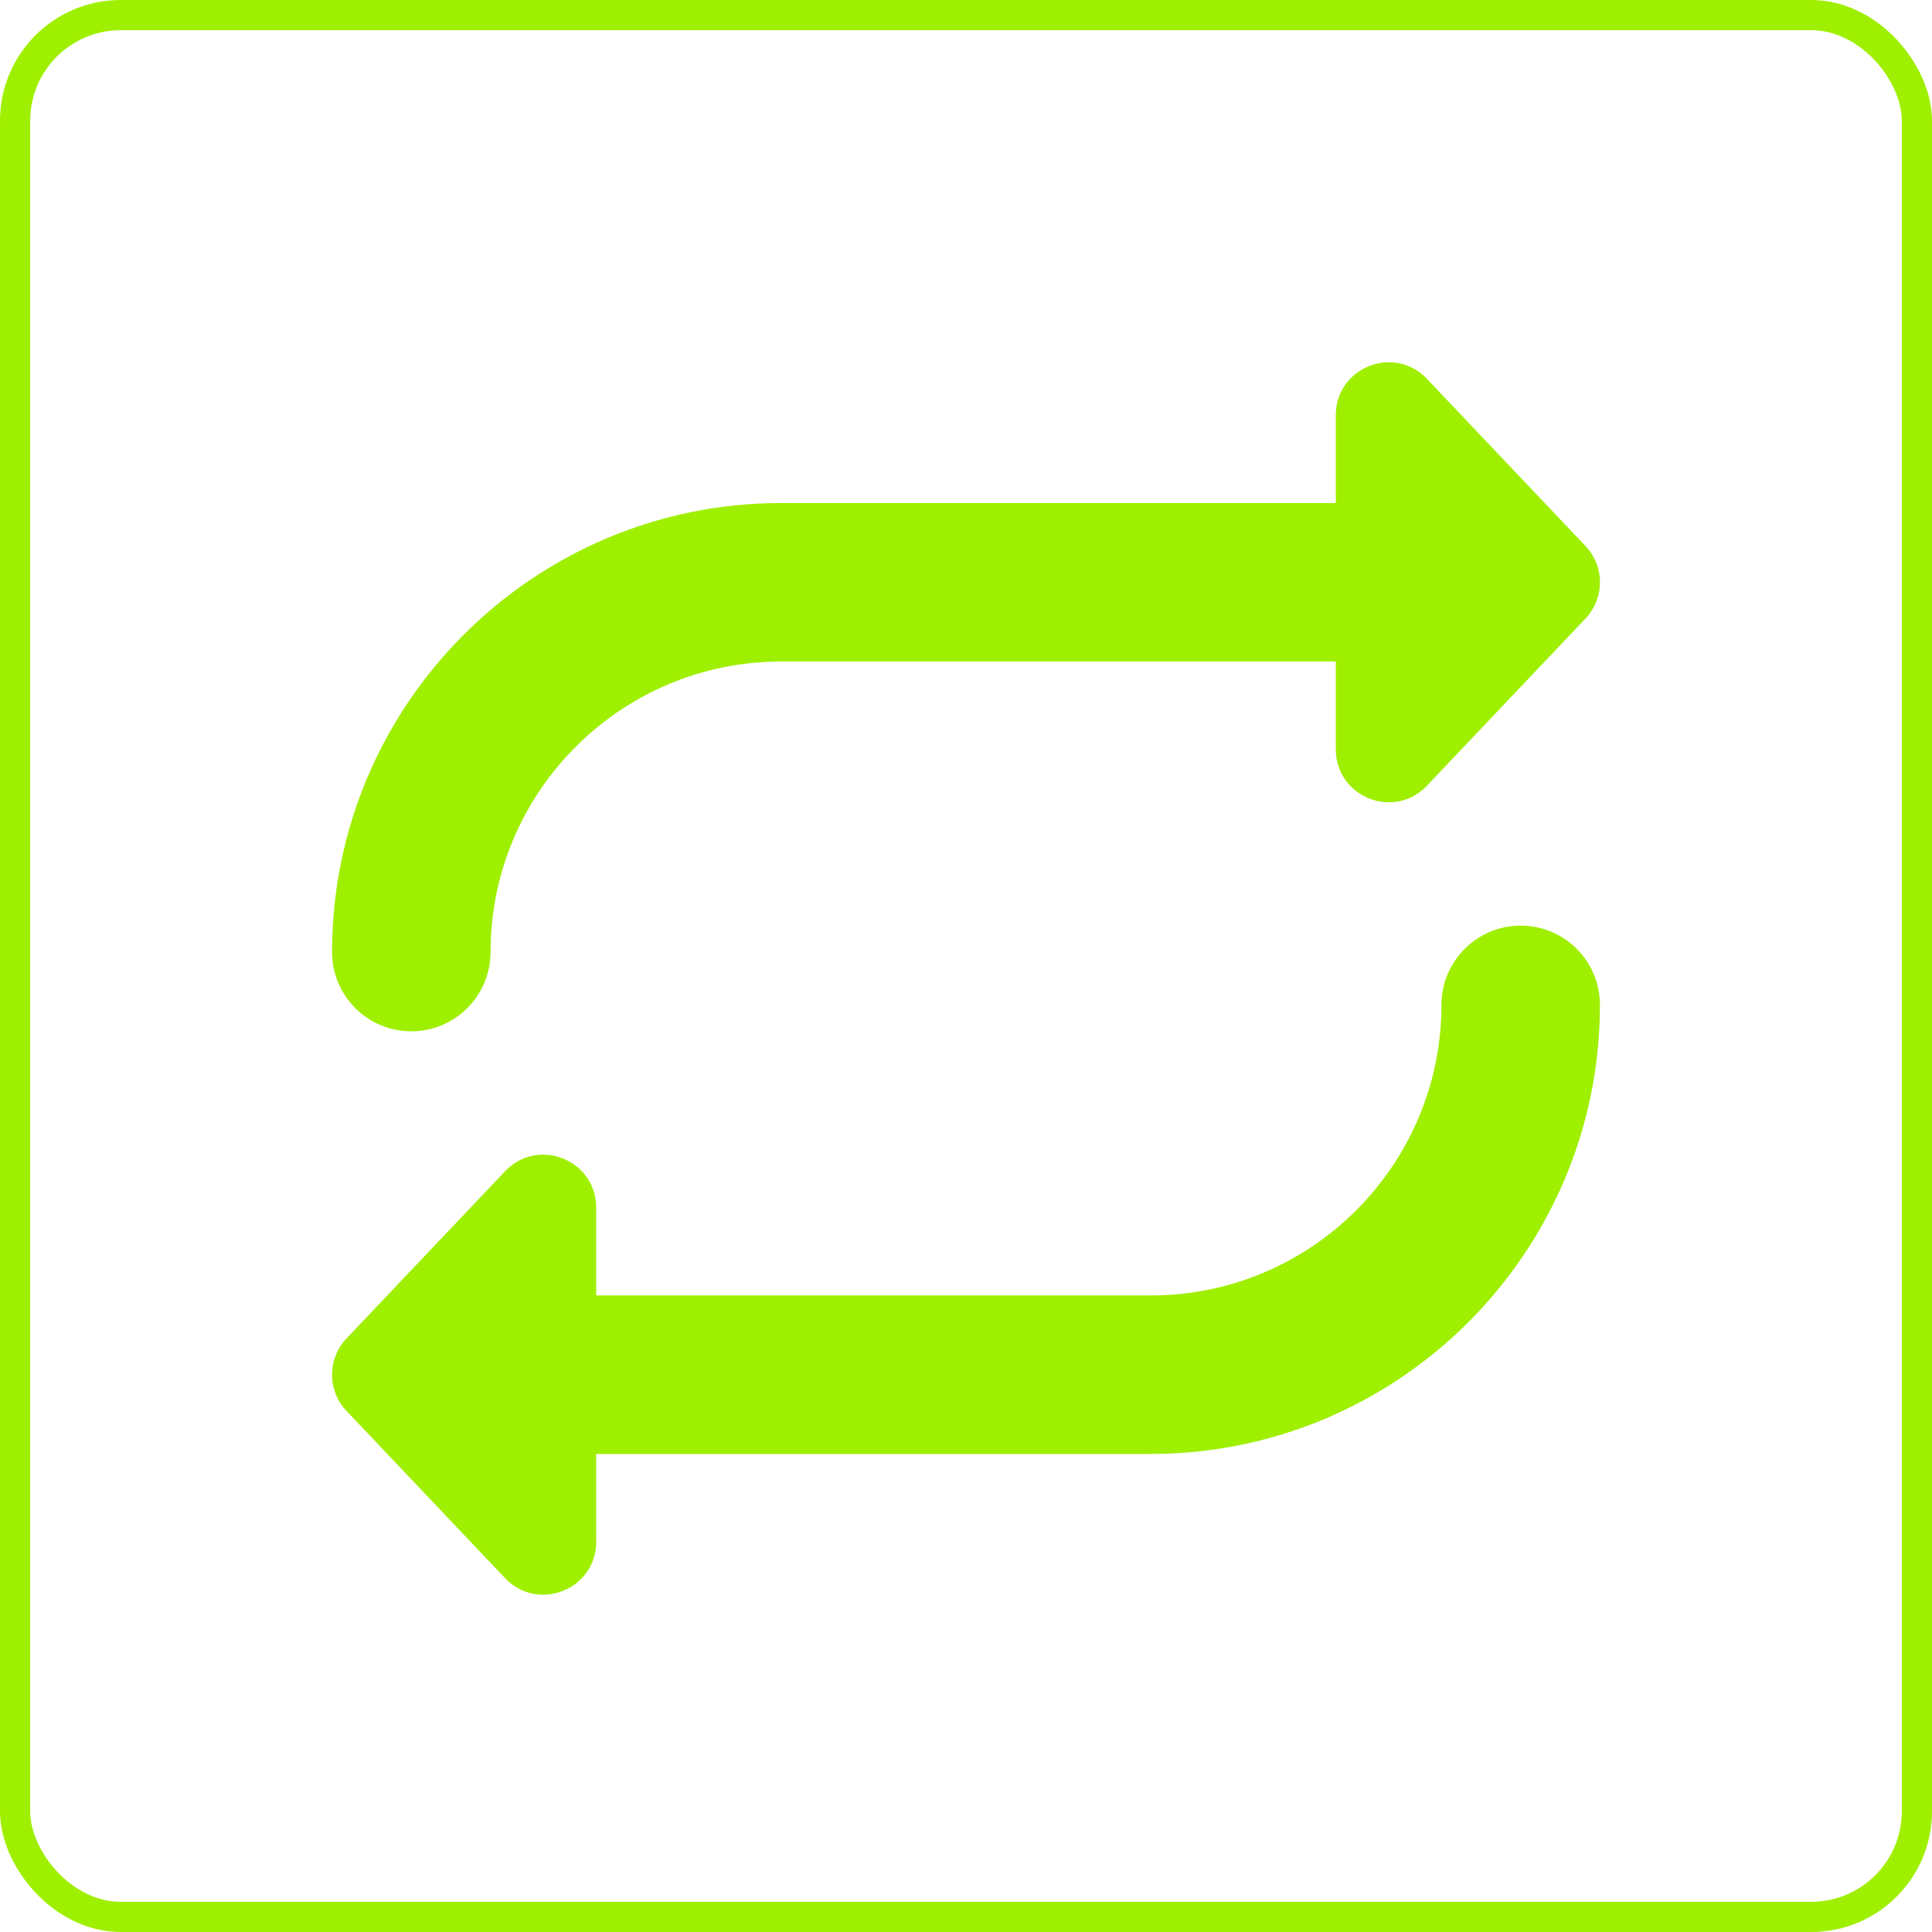
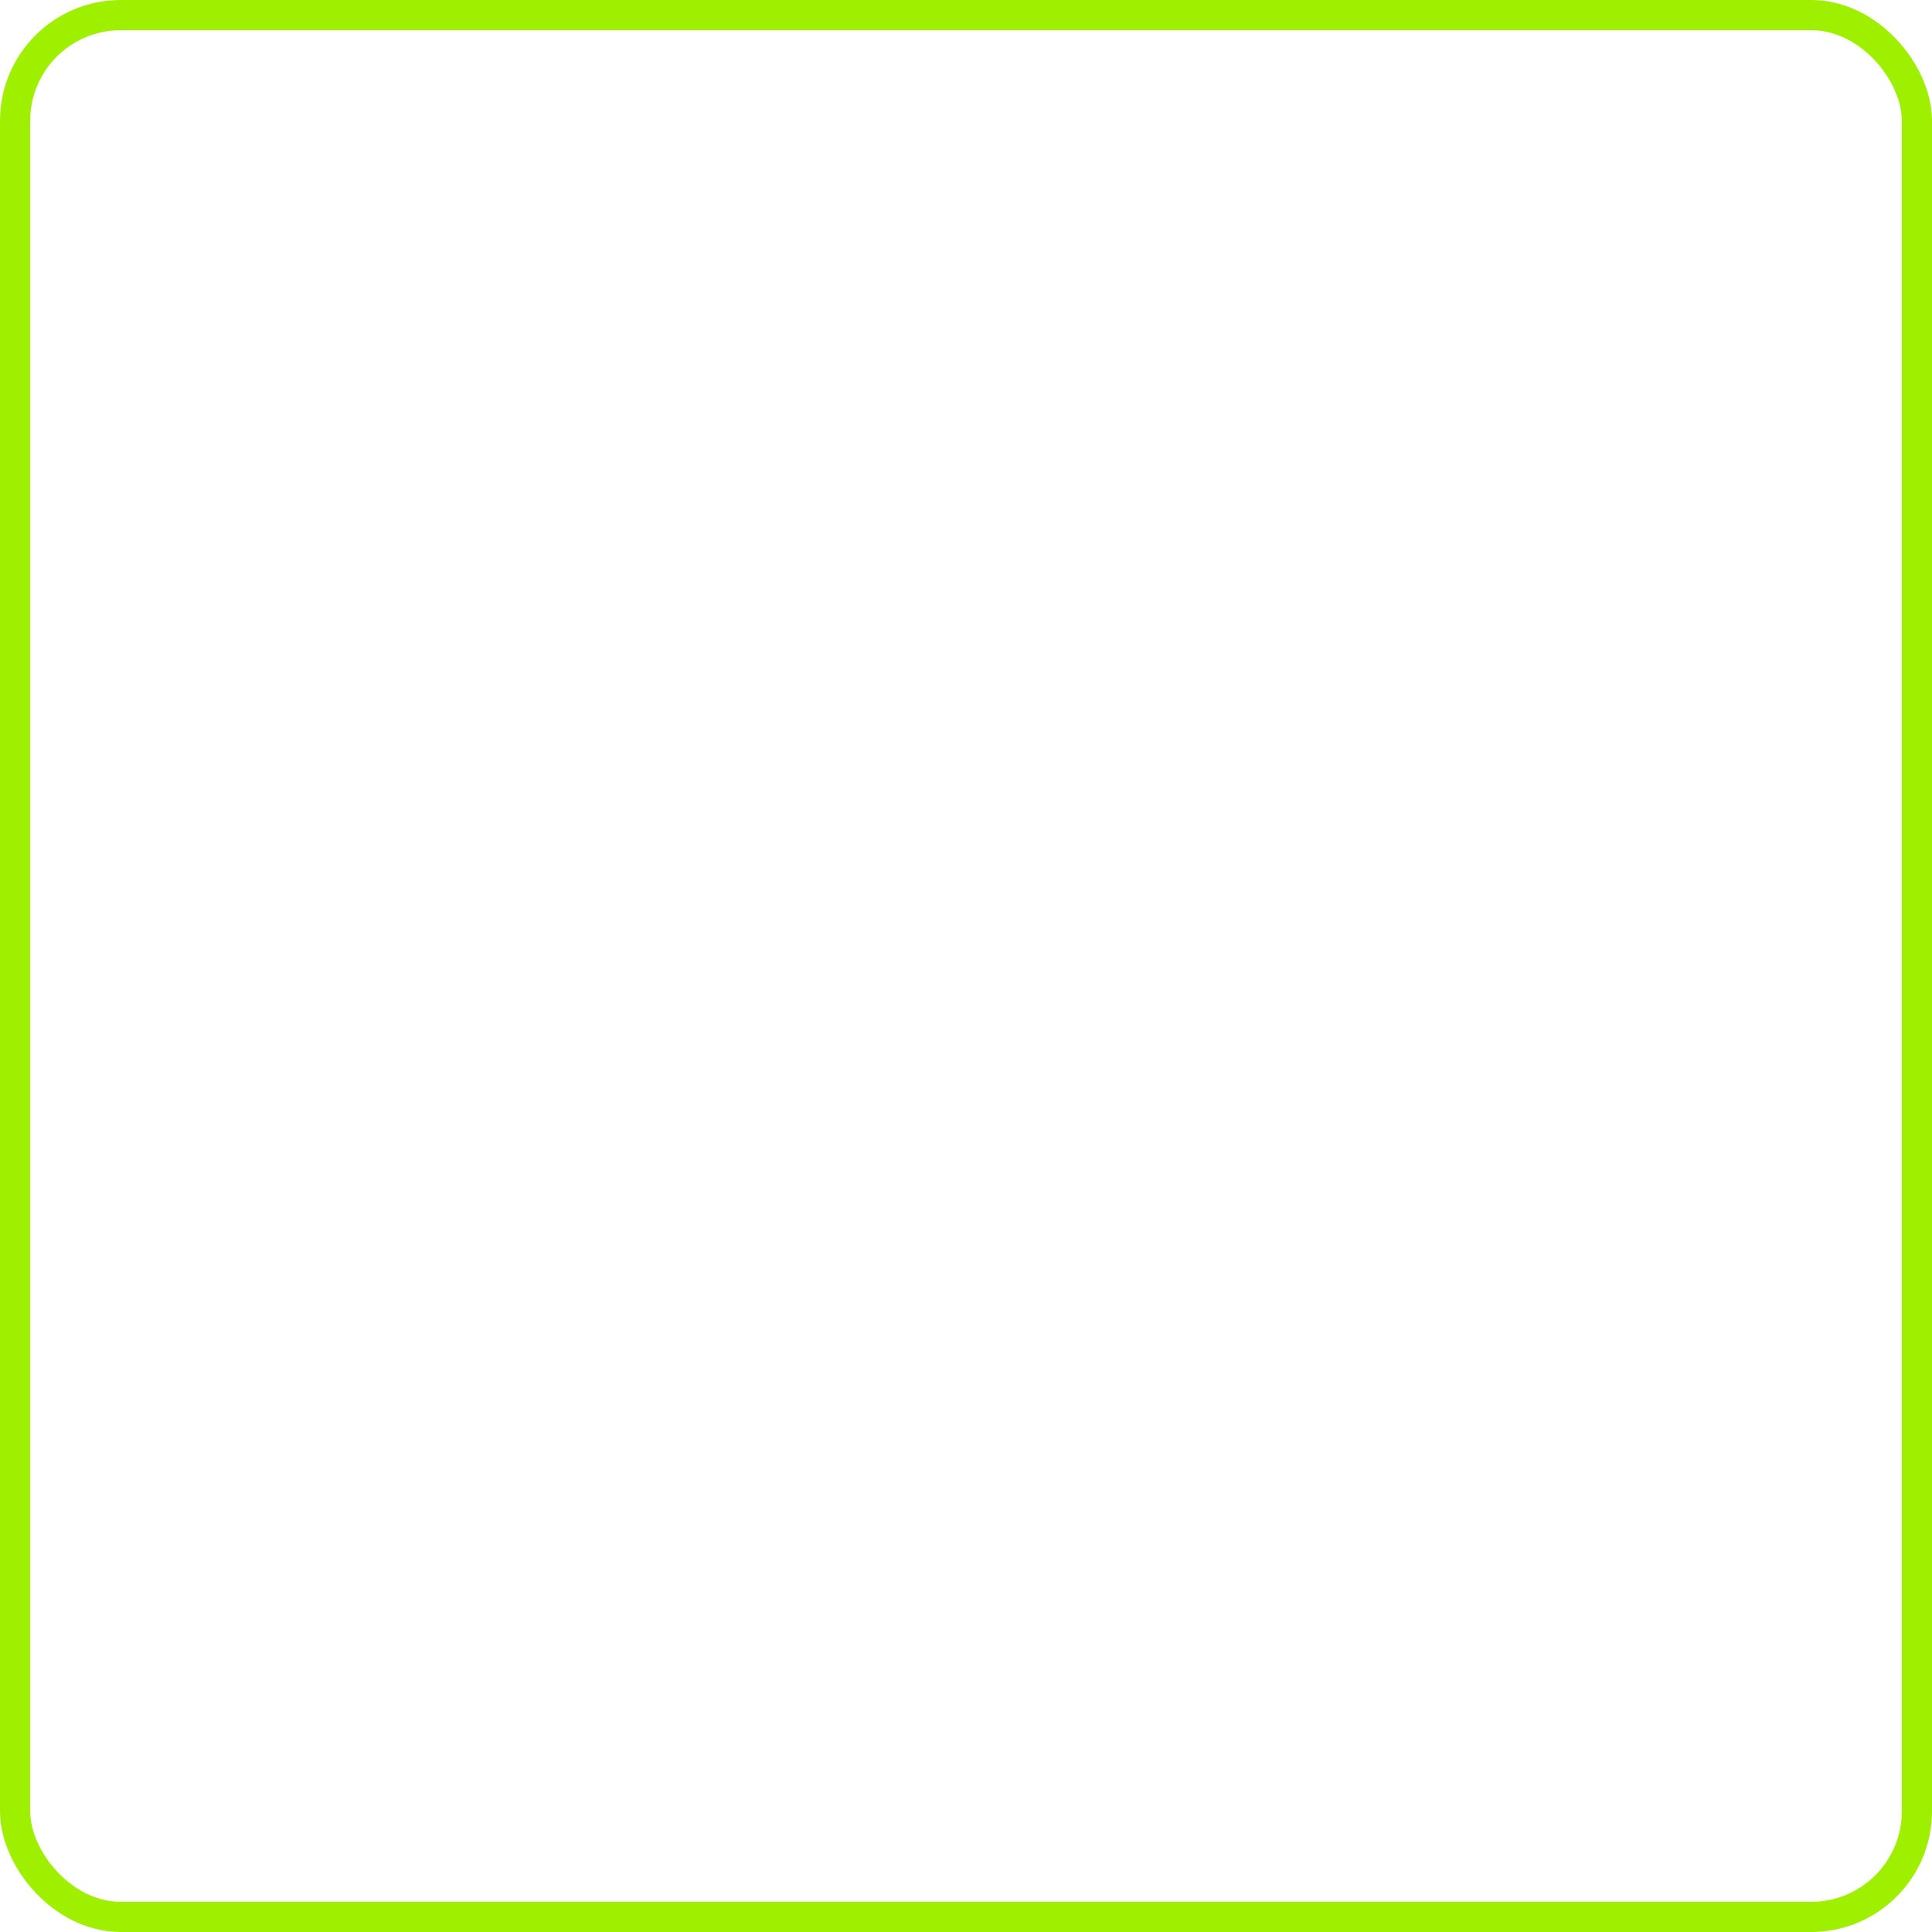
<svg xmlns="http://www.w3.org/2000/svg" width="64" height="64" viewBox="0 0 64 64" fill="none">
  <g filter="url(#filter0_b_1298_1386)">
-     <rect width="64" height="64" rx="4" fill="url(#paint0_linear_1298_1386)" />
    <rect x="0.5" y="0.5" width="63" height="63" rx="3.5" stroke="#9FEF00" />
  </g>
  <mask id="mask0_1298_1386" style="mask-type:alpha" maskUnits="userSpaceOnUse" x="0" y="0" width="64" height="64">
-     <rect width="64" height="64" rx="4" fill="white" />
-   </mask>
+     </mask>
  <g mask="url(#mask0_1298_1386)">
-     <path d="M11 31.538C11 23.336 17.673 16.664 25.875 16.664H44.25V13.753C44.25 12.194 46.135 11.414 47.237 12.516L52.487 18.051C53.172 18.736 53.17 19.843 52.487 20.526L47.237 26.061C46.135 27.163 44.25 26.383 44.25 24.824V21.914H25.875C20.568 21.914 16.25 26.233 16.25 31.538C16.25 32.987 15.076 34.163 13.625 34.163C12.175 34.163 11 32.987 11 31.538ZM50.375 30.663C48.924 30.663 47.75 31.84 47.75 33.288C47.75 38.594 43.433 42.913 38.125 42.913H19.75V40.003C19.75 38.444 17.866 37.663 16.763 38.766L11.513 44.301C10.829 44.985 10.829 46.093 11.513 46.776L16.763 52.311C17.866 53.413 19.75 52.633 19.75 51.074V48.163H38.125C46.327 48.163 53 41.491 53 33.288C53 31.84 51.826 30.663 50.375 30.663Z" fill="#9FEF00" />
-   </g>
+     </g>
  <defs>
    <filter id="filter0_b_1298_1386" x="-4" y="-4" width="72" height="72" filterUnits="userSpaceOnUse" color-interpolation-filters="sRGB">
      <feFlood flood-opacity="0" result="BackgroundImageFix" />
      <feGaussianBlur in="BackgroundImageFix" stdDeviation="2" />
      <feComposite in2="SourceAlpha" operator="in" result="effect1_backgroundBlur_1298_1386" />
      <feBlend mode="normal" in="SourceGraphic" in2="effect1_backgroundBlur_1298_1386" result="shape" />
    </filter>
    <linearGradient id="paint0_linear_1298_1386" x1="0" y1="0" x2="64" y2="64" gradientUnits="userSpaceOnUse">
      <stop stop-color="white" stop-opacity="0" />
      <stop offset="1" stop-color="white" stop-opacity="0.12" />
    </linearGradient>
  </defs>
</svg>